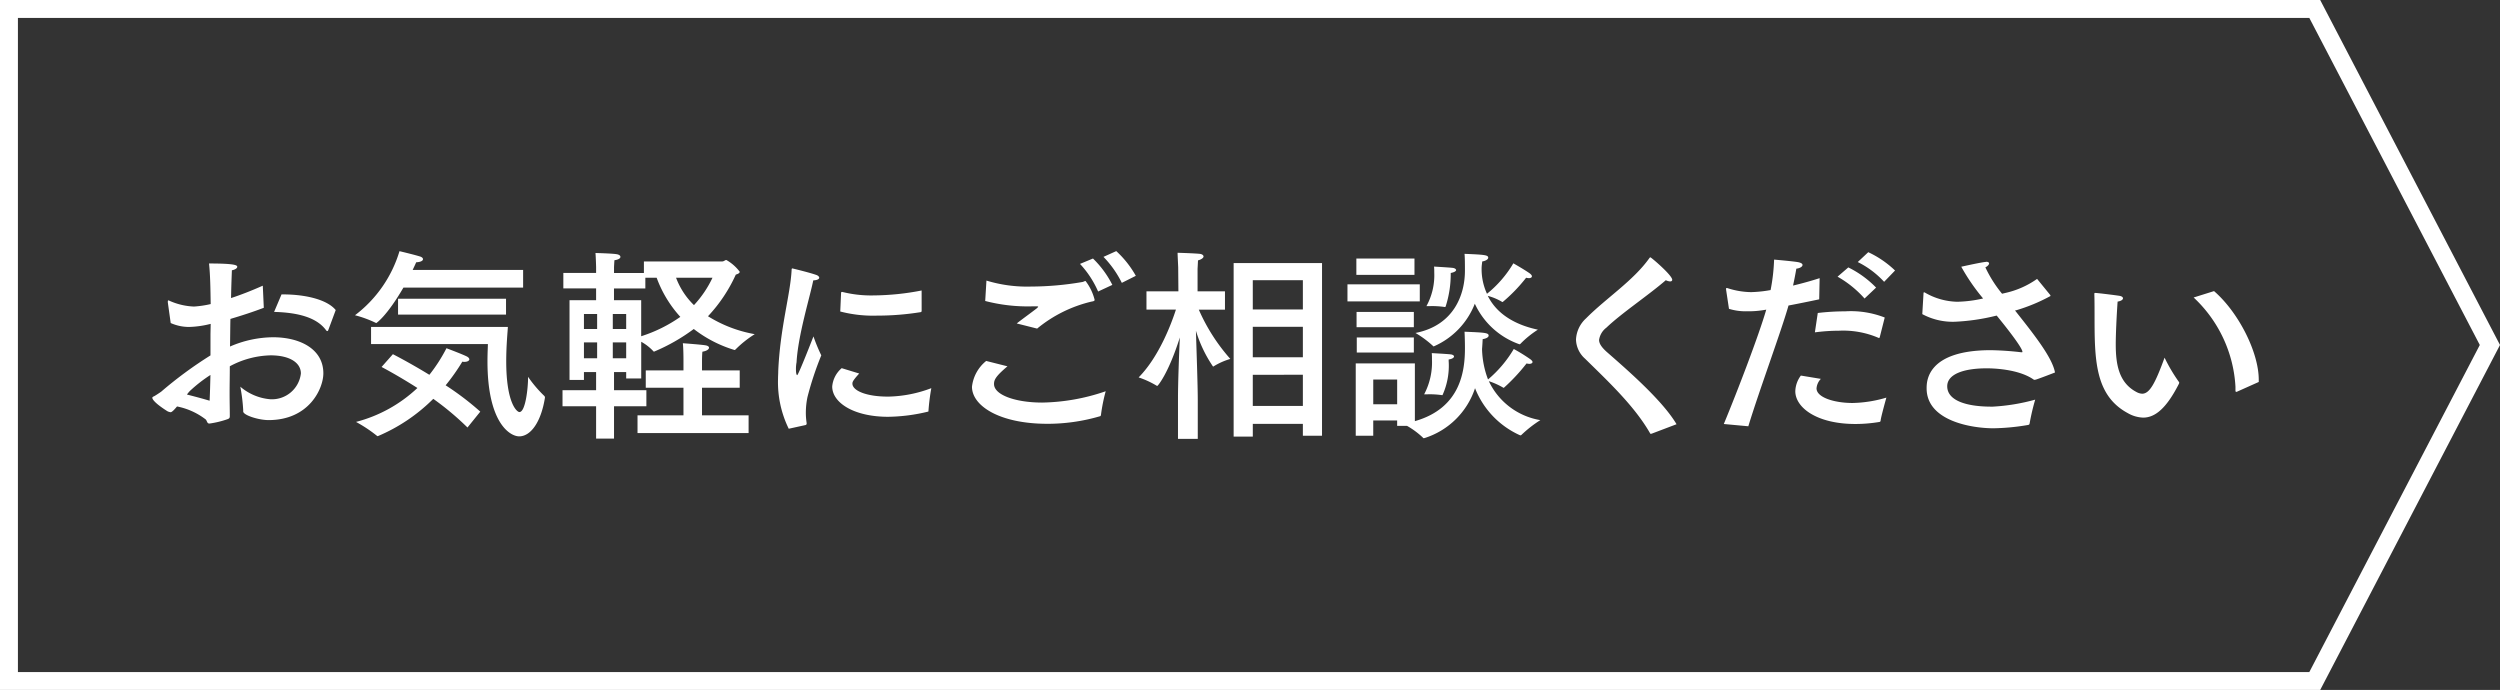
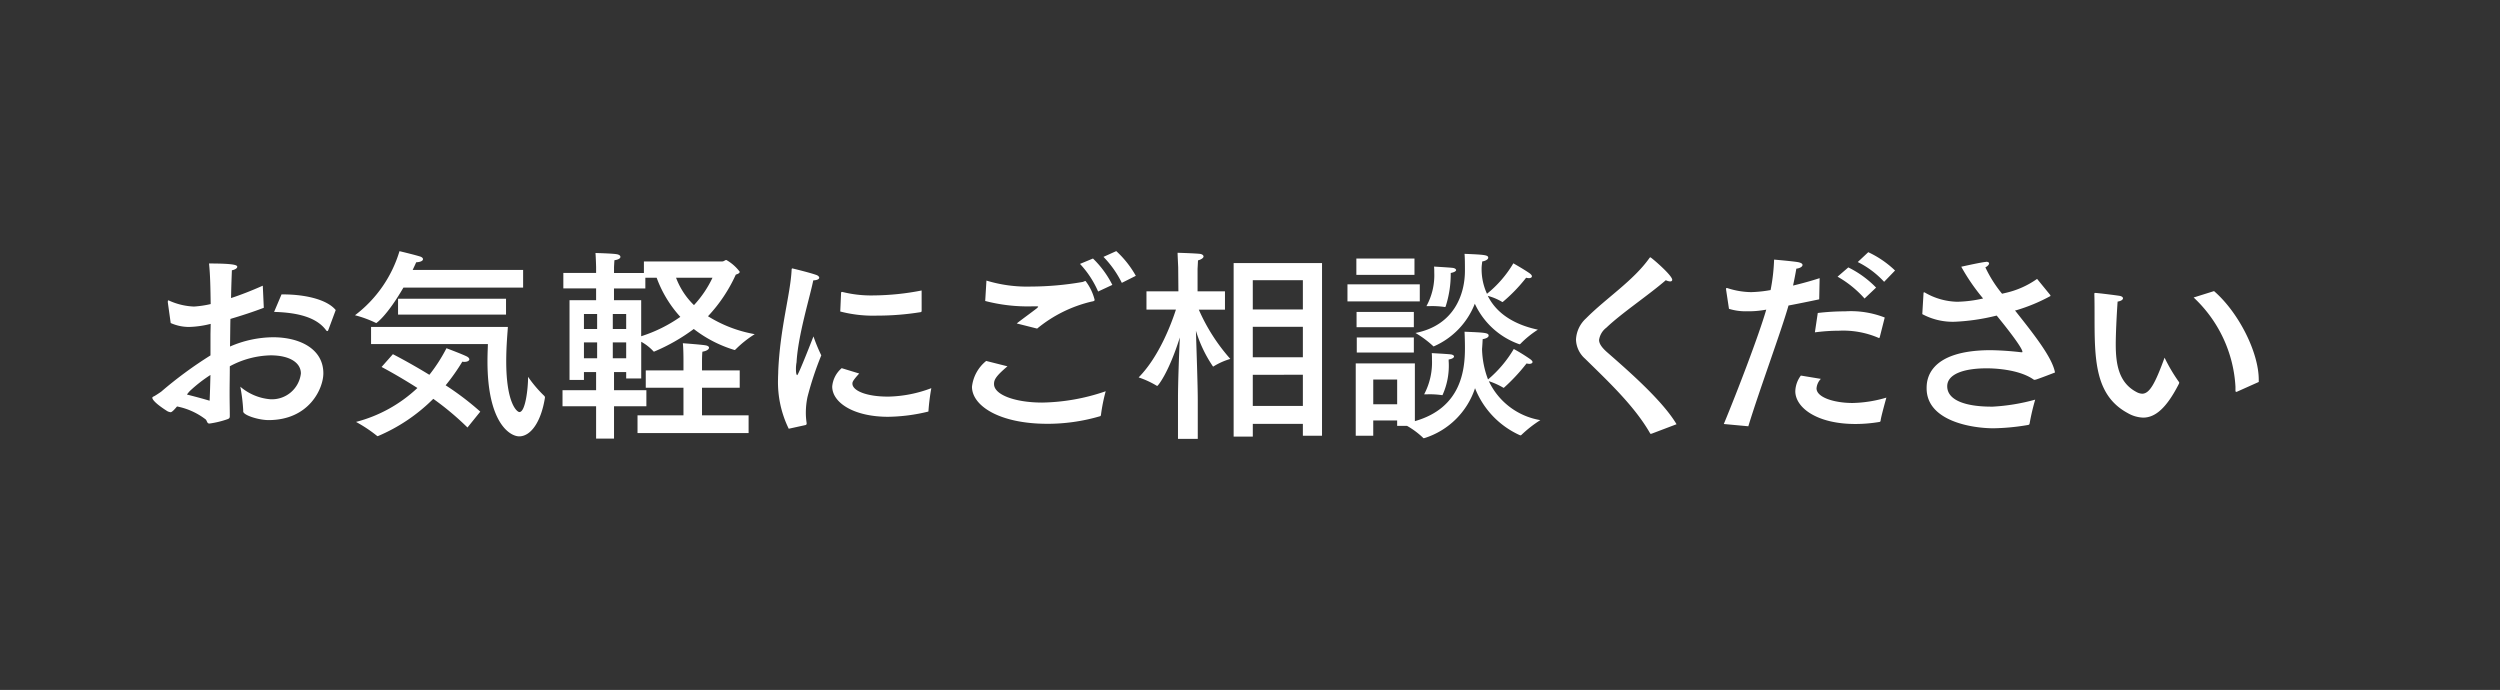
<svg xmlns="http://www.w3.org/2000/svg" data-name="レイヤー 1" viewBox="0 0 279 77">
  <rect x="0" y="0" width="279" height="77" fill="#333333" stroke="none" />
-   <path fill="#fff" d="m257.72 2 19.025 36.5L257.72 75H2V2h255.72m1.213-2H0v77h258.933L279 38.5 258.933 0Z" />
  <path fill="#fff" d="M29.44 34.349c-1.2.46-2.483.874-3.725 1.242-.023.989-.023 2.024-.046 3.082a12.246 12.246 0 0 1 4.806-1.035c2.966 0 5.611 1.288 5.611 4.024 0 1.7-1.587 5.22-6.117 5.22-1.127 0-2.828-.552-2.828-.966v-.161a19.405 19.405 0 0 0-.322-2.6 5.889 5.889 0 0 0 3.334 1.4 3.255 3.255 0 0 0 3.427-2.874c0-1.173-1.2-2.024-3.381-2.024a10.023 10.023 0 0 0-4.553 1.219c0 1.058-.023 2.092-.023 3.035 0 .92.023 1.771.023 2.461 0 .207 0 .3-.207.391a10.26 10.26 0 0 1-2.069.506c-.276 0-.253-.3-.414-.46a7.669 7.669 0 0 0-3.2-1.449c-.23.276-.551.644-.713.644a1.075 1.075 0 0 1-.367-.115C17.161 44.927 17 44.513 17 44.4c0-.069.046-.115.207-.184.138-.069.69-.436.782-.506a45.435 45.435 0 0 1 5.5-4.047v-2.37l.023-1.15a10.87 10.87 0 0 1-2.415.345 5.047 5.047 0 0 1-2.047-.437l-.321-2.3v-.093c0-.091.023-.137.068-.137s.07.023.116.046a7.372 7.372 0 0 0 2.736.644 11.411 11.411 0 0 0 1.863-.277c-.023-1.678-.047-3.242-.184-4.529 2.828 0 3.15.184 3.15.367 0 .161-.23.322-.6.391-.023.667-.069 1.748-.092 3.1 1.058-.345 2.231-.8 3.541-1.38Zm-8.232 9.267a3.229 3.229 0 0 0-.345.415c.9.229 1.771.459 2.53.689.045-.942.068-1.908.092-2.874a16.2 16.2 0 0 0-2.277 1.77Zm15.43-6.783c-.023.069-.069.115-.115.115s-.069-.023-.115-.069c-1.058-1.472-3.2-2-5.818-2.07l.828-1.954h.138c2.667 0 4.99.621 5.91 1.747ZM58.38 32.1H45.02c-1.863 3.2-3.012 3.955-3.035 3.955a.073.073 0 0 1-.047-.023 12.608 12.608 0 0 0-2.322-.851 14.005 14.005 0 0 0 4.967-7.151s1.84.437 2.369.621c.16.069.253.161.253.276 0 .161-.23.321-.759.344-.115.277-.253.553-.391.851H58.38Zm-6.209 15.61a31.581 31.581 0 0 0-3.817-3.2 19.486 19.486 0 0 1-6.186 4.163.124.124 0 0 1-.114-.047 15.64 15.64 0 0 0-2.323-1.54 15.768 15.768 0 0 0 6.852-3.786c-2.23-1.426-4-2.346-4-2.346l1.264-1.426s1.817.92 4.07 2.3a17.936 17.936 0 0 0 1.909-2.966s1.655.62 2.231.9c.206.092.321.23.321.345 0 .138-.207.276-.528.276a.936.936 0 0 1-.253-.023A23.11 23.11 0 0 1 49.734 43a31.6 31.6 0 0 1 3.866 2.939ZM41.41 38.4v-1.912h15.268c-.023.506-.183 2.069-.183 3.817 0 4.76 1.218 5.68 1.471 5.68.69 0 .966-2.737.966-3.817v-.115a13.724 13.724 0 0 0 1.817 2.138.265.265 0 0 1 .068.184c-.436 2.76-1.609 4.323-2.874 4.323-1.012 0-3.541-1.471-3.541-8.37 0-.943.046-1.655.046-1.931Zm15.062-3.289h-12.05v-1.77h12.05ZM80.621 29.176c.161 0 .3-.162.437-.162a4.877 4.877 0 0 1 1.494 1.311c0 .161-.206.253-.436.322a16.966 16.966 0 0 1-3.105 4.645 14.655 14.655 0 0 0 5.22 2 12 12 0 0 0-2.138 1.7c-.047.046-.07.069-.115.069a13.976 13.976 0 0 1-4.553-2.345 20.894 20.894 0 0 1-4.438 2.529c-.024 0-.047-.023-.07-.046a5.463 5.463 0 0 0-1.356-1.057v4.093h-1.679v-.713h-1.357v2.024h3.611v1.793h-3.611v3.61h-2v-3.61h-3.748v-1.791h3.748v-2.024h-1.357v.876h-1.609v-8.9h2.966v-1.312h-3.656v-1.725h3.656V29.8s-.023-.989-.069-1.564c0 0 1.909.046 2.392.138.253.046.39.16.39.3s-.184.3-.666.367a21.94 21.94 0 0 0-.047.783v.643h3.335v-1.291Zm-15.453 5.863v1.679h1.472v-1.679Zm0 3.174v1.77h1.472v-1.77Zm3.22-3.174v1.679h1.494v-1.679Zm0 3.174v1.77h1.494v-1.77Zm3.633-7.221v1.2h-3.5V33.5h3.036v4.024a16.085 16.085 0 0 0 4.369-2.162 13.152 13.152 0 0 1-2.644-4.369Zm10.531 12.28h-4.208v3.081h5.2v1.977H71.147v-1.977h5.128v-3.081h-4.208V41.34h4.208v-1.173s0-1.287-.069-1.863c0 0 1.908.139 2.506.23.276.046.414.139.414.276 0 .161-.252.368-.735.437-.047.3-.047 1.058-.047 1.058v1.035h4.208Zm-7.105-12.28a8.292 8.292 0 0 0 2 3.059 11.976 11.976 0 0 0 2.069-3.059ZM88.023 47.847a11.814 11.814 0 0 1-1.195-5.565c0-.275.023-.574.023-.85.207-4.875 1.356-8.554 1.494-11.314 0-.115.023-.161.092-.161a.174.174 0 0 1 .092.023c.115.023 1.886.46 2.53.69.23.069.367.207.367.322 0 .138-.183.276-.666.3-.391 1.932-1.7 6.14-1.863 9.129a4.163 4.163 0 0 0-.069.8c0 .437.069.644.138.644.138 0 1.817-4.323 1.817-4.323a18.364 18.364 0 0 0 .873 2.115 35.5 35.5 0 0 0-1.54 4.645 8.665 8.665 0 0 0-.184 1.725 7.353 7.353 0 0 0 .092 1.2c0 .092-.023.183-.115.206Zm7.865-6.162c-.736.8-.759.966-.759 1.127 0 .782 1.563 1.471 4.07 1.448a14.188 14.188 0 0 0 4.737-.942 23.5 23.5 0 0 0-.322 2.575.049.049 0 0 1-.046.046 19.7 19.7 0 0 1-4.461.575c-3.8 0-6.232-1.564-6.232-3.38a3.031 3.031 0 0 1 1.058-2.047Zm6.967-6.99a.132.132 0 0 1-.092.137 30.327 30.327 0 0 1-4.875.391 14.509 14.509 0 0 1-4.116-.46l.092-2.069a.105.105 0 0 1 .092-.115H94a13.243 13.243 0 0 0 3.472.391 28.873 28.873 0 0 0 5.381-.552ZM112.433 40.88c-1.334 1.127-1.5 1.518-1.5 1.978 0 1.218 2.391 2.069 5.381 2.069a22.716 22.716 0 0 0 7.082-1.265 19.627 19.627 0 0 0-.529 2.645c-.023.115-.046.138-.161.161a20.75 20.75 0 0 1-5.817.828c-5.335 0-8.416-2-8.416-4.14a4.311 4.311 0 0 1 1.586-2.874Zm1.034-4.783c.644-.506 1.7-1.265 2.254-1.7.092-.092.138-.137.138-.16 0-.047-.069-.047-.184-.047h-.552a18.816 18.816 0 0 1-5.174-.6l.138-2.277a15.545 15.545 0 0 0 4.967.667 34.185 34.185 0 0 0 5.726-.506c.16-.023.253-.115.367-.115a5.72 5.72 0 0 1 1.012 2.092c0 .139-.092.162-.345.207a14.926 14.926 0 0 0-6.07 3.013Zm9.083-3.564a10.856 10.856 0 0 0-2.023-3.082l1.449-.6a10.869 10.869 0 0 1 2.161 2.943Zm2.645-.966a11.346 11.346 0 0 0-2.047-2.9l1.426-.644a11.08 11.08 0 0 1 2.184 2.759ZM136.706 34.556h-2.92a20.908 20.908 0 0 0 3.518 5.5 7.622 7.622 0 0 0-1.863.828.083.083 0 0 1-.068.023 14.587 14.587 0 0 1-1.909-4c.069 2.208.207 6.186.207 7.7v4.369h-2.208v-4.509c0-1.748.115-4.783.207-6.806-1.288 4.07-2.461 5.4-2.506 5.4s-.069 0-.092-.023a10.122 10.122 0 0 0-2-.92c2.3-2.323 3.679-6.071 4.162-7.566h-3.288V32.51h3.564l-.023-2.69s-.069-1.426-.069-1.61c0 0 1.679.046 2.437.115.3.023.46.161.46.3s-.207.322-.62.437c0 .115-.046.942-.046.942v2.506h3.058Zm10.831 14.073H145.4V47.3h-5.587v1.425h-2.139V29.36h9.865Zm-7.726-17.361v3.265h5.589v-3.265Zm0 5.2v3.4h5.589v-3.4Zm0 5.358V45.3h5.589v-3.477ZM158.448 33.636h-8.071v-1.908h8.071ZM157.9 47c5.151-1.472 5.588-5.657 5.588-8.164 0-.62-.023-1.425-.046-1.816 2.254.092 2.69.115 2.69.437 0 .161-.23.322-.666.39a29.88 29.88 0 0 1-.069 1.1 10.157 10.157 0 0 0 .667 3.4 13.213 13.213 0 0 0 2.874-3.4A20.249 20.249 0 0 1 170.8 40.1c.139.115.23.207.23.3 0 .115-.137.207-.367.207a1.571 1.571 0 0 1-.3-.046 20.739 20.739 0 0 1-2.53 2.714c-.046 0-.069 0-.092-.024a8.237 8.237 0 0 0-1.587-.713 7.762 7.762 0 0 0 5.749 4.347 13.363 13.363 0 0 0-2.115 1.655.174.174 0 0 1-.092.046c-.046 0-.069-.023-.092-.023a9.617 9.617 0 0 1-4.99-5.242A8.682 8.682 0 0 1 159 48.882c-.023 0-.069.023-.092.023a.126.126 0 0 1-.115-.069 9.029 9.029 0 0 0-1.771-1.31h-1.1v-.6h-2.668v1.7H151.3v-8.068h6.6Zm-.045-16.327h-6.485v-1.819h6.485Zm-.07 5.841h-6.392v-1.7h6.392Zm0 2.828h-6.369v-1.681h6.369Zm-4.53 3.013v2.759h2.668v-2.762Zm12.115-12.788a4.408 4.408 0 0 0-.023.551 6.612 6.612 0 0 0 .6 2.668 12.572 12.572 0 0 0 2.943-3.4s1.334.758 1.862 1.149c.139.115.208.207.208.3 0 .115-.115.207-.345.207a1.6 1.6 0 0 1-.3-.046 17.716 17.716 0 0 1-2.621 2.713.178.178 0 0 1-.069-.023 6.12 6.12 0 0 0-1.586-.666c1.195 2.414 3.725 3.38 5.588 3.771a10.923 10.923 0 0 0-1.955 1.587.174.174 0 0 1-.092.046 8.606 8.606 0 0 1-4.99-4.531 8.591 8.591 0 0 1-4.576 4.761c-.046 0-.069 0-.092-.047a11.324 11.324 0 0 0-1.955-1.448c4.324-.851 5.519-4.323 5.519-6.945 0-.552 0-1.494-.046-1.885 2.3.092 2.645.138 2.645.436 0 .162-.253.346-.667.415Zm-3.7 10.715a7.952 7.952 0 0 1-.689 3.817h-.046a9.466 9.466 0 0 0-1.679-.092h-.322a7.628 7.628 0 0 0 .874-3.886c0-.23 0-.46-.023-.713 0 0 1.7.092 2.093.138.252.023.391.138.391.23 0 .138-.184.276-.6.345Zm-.321-6.117c-.023.07-.046.093-.093.093h-.045a9.5 9.5 0 0 0-1.7-.093h-.322a7.167 7.167 0 0 0 .874-3.748c0-.207 0-.437-.023-.667 0 0 1.587.093 2.024.138.275.023.437.139.437.253s-.207.253-.6.322a11.791 11.791 0 0 1-.555 3.702ZM184.32 48.4c-.046 0-.069.023-.092.023s-.046-.023-.092-.092c-1.724-3.012-4.668-5.771-7.243-8.3a2.962 2.962 0 0 1-1.012-2.138 3.418 3.418 0 0 1 1.127-2.369c2.207-2.23 5.265-4.185 7.059-6.714.046-.069.092-.092.115-.092.092 0 2.438 2 2.438 2.506 0 .115-.092.184-.23.184a1.2 1.2 0 0 1-.483-.138c-1.909 1.656-4.967 3.7-6.623 5.289a2.1 2.1 0 0 0-.827 1.38c0 .413.3.827.827 1.31 2.392 2.093 6.255 5.45 7.819 8.095ZM203.023 33.406c-1.1.23-2.322.483-3.426.69-.782 2.783-3.265 9.475-4.484 13.476l-2.736-.253c1.518-3.657 3.886-9.842 4.737-12.763l-.276.046a10.779 10.779 0 0 1-1.885.138 6.315 6.315 0 0 1-2-.275l-.322-2.139v-.092c0-.046 0-.092.069-.092a.25.25 0 0 1 .115.023 8.906 8.906 0 0 0 2.622.437 14.5 14.5 0 0 0 2.161-.23 21 21 0 0 0 .391-3.4s1.908.161 2.621.275c.391.07.552.184.552.323 0 .183-.276.367-.69.413a46.2 46.2 0 0 1-.367 1.886c.965-.23 1.977-.506 2.966-.828Zm.185 8.876a1.708 1.708 0 0 0-.483 1.059c0 1.011 1.977 1.632 4.024 1.632a14.067 14.067 0 0 0 3.771-.6s-.621 2.208-.644 2.575a.146.146 0 0 1-.115.139 16.352 16.352 0 0 1-2.69.23c-4.369 0-6.715-1.863-6.715-3.657a3.06 3.06 0 0 1 .621-1.747Zm6.576-4.667c-.023.069-.046.115-.092.115a.08.08 0 0 0-.046-.023 9.966 9.966 0 0 0-4.415-.8 20.858 20.858 0 0 0-2.69.184l.322-2.162a26.319 26.319 0 0 1 3.058-.184 10.394 10.394 0 0 1 4.415.69Zm-1.7-4.3a11.768 11.768 0 0 0-3.013-2.438l1.2-1.034a11.2 11.2 0 0 1 3.1 2.253Zm2.184-1.863a10.071 10.071 0 0 0-2.943-2.208l1.173-1.1a11.051 11.051 0 0 1 2.989 2.046ZM228.808 32.924a.174.174 0 0 1 .023.092c0 .023 0 .023-.046.046a19.565 19.565 0 0 1-3.771 1.563l-.138.023c2 2.53 4.162 5.22 4.461 6.922 0 0-1.955.759-2.162.8-.046 0-.069.023-.114.023-.023 0-.047-.023-.093-.023-1.747-1.242-4.8-1.265-5.242-1.265-2.622 0-4.415.667-4.415 2 0 1.655 2.276 2.3 5.082 2.276a22 22 0 0 0 4.736-.782 25.047 25.047 0 0 0-.621 2.645c-.023.115-.046.16-.183.183a24.67 24.67 0 0 1-3.864.369c-2.345 0-7.45-.782-7.45-4.461 0-.736 0-4.255 7.175-4.255a33.482 33.482 0 0 1 3.356.23h.093c.046 0 .069 0 .069-.046 0-.483-2.116-3.127-2.875-4.047a23.382 23.382 0 0 1-4.668.69 7.156 7.156 0 0 1-3.633-.851l.138-2.345c0-.046.023-.092.069-.092.023 0 .046.023.069.023a7.481 7.481 0 0 0 3.61 1.034 14 14 0 0 0 2.9-.367 22.47 22.47 0 0 1-2.438-3.542s1.932-.436 2.645-.529c.068 0 .114-.023.161-.023.206 0 .3.093.3.185 0 .114-.139.3-.415.437a13.982 13.982 0 0 0 1.863 2.943l.391-.092a9.778 9.778 0 0 0 3.518-1.564ZM236.118 38.42c0 2.253.344 4.3 2.322 5.334a1.446 1.446 0 0 0 .621.184c.828 0 1.449-1.126 2.506-4.024a18.292 18.292 0 0 0 1.587 2.691.175.175 0 0 1 .046.114c0 .023-.023.07-.023.093-1.4 2.759-2.667 3.794-4 3.794a3.683 3.683 0 0 1-1.725-.506c-3.7-2-3.7-6.048-3.7-10.992 0-1.954-.023-2.138-.023-2.276 0-.115.023-.138.069-.138h.092c.345.023 2.07.23 2.645.322.276.046.39.161.39.276 0 .137-.183.3-.6.367-.116 1.656-.207 3.657-.207 4.761Zm10.968-5.933c2.737 2.368 4.99 6.829 4.99 9.888v.253l-2.414 1.08a.174.174 0 0 1-.092.023c-.069 0-.092-.046-.092-.16v-.415a14.734 14.734 0 0 0-4.668-9.956Z" />
</svg>